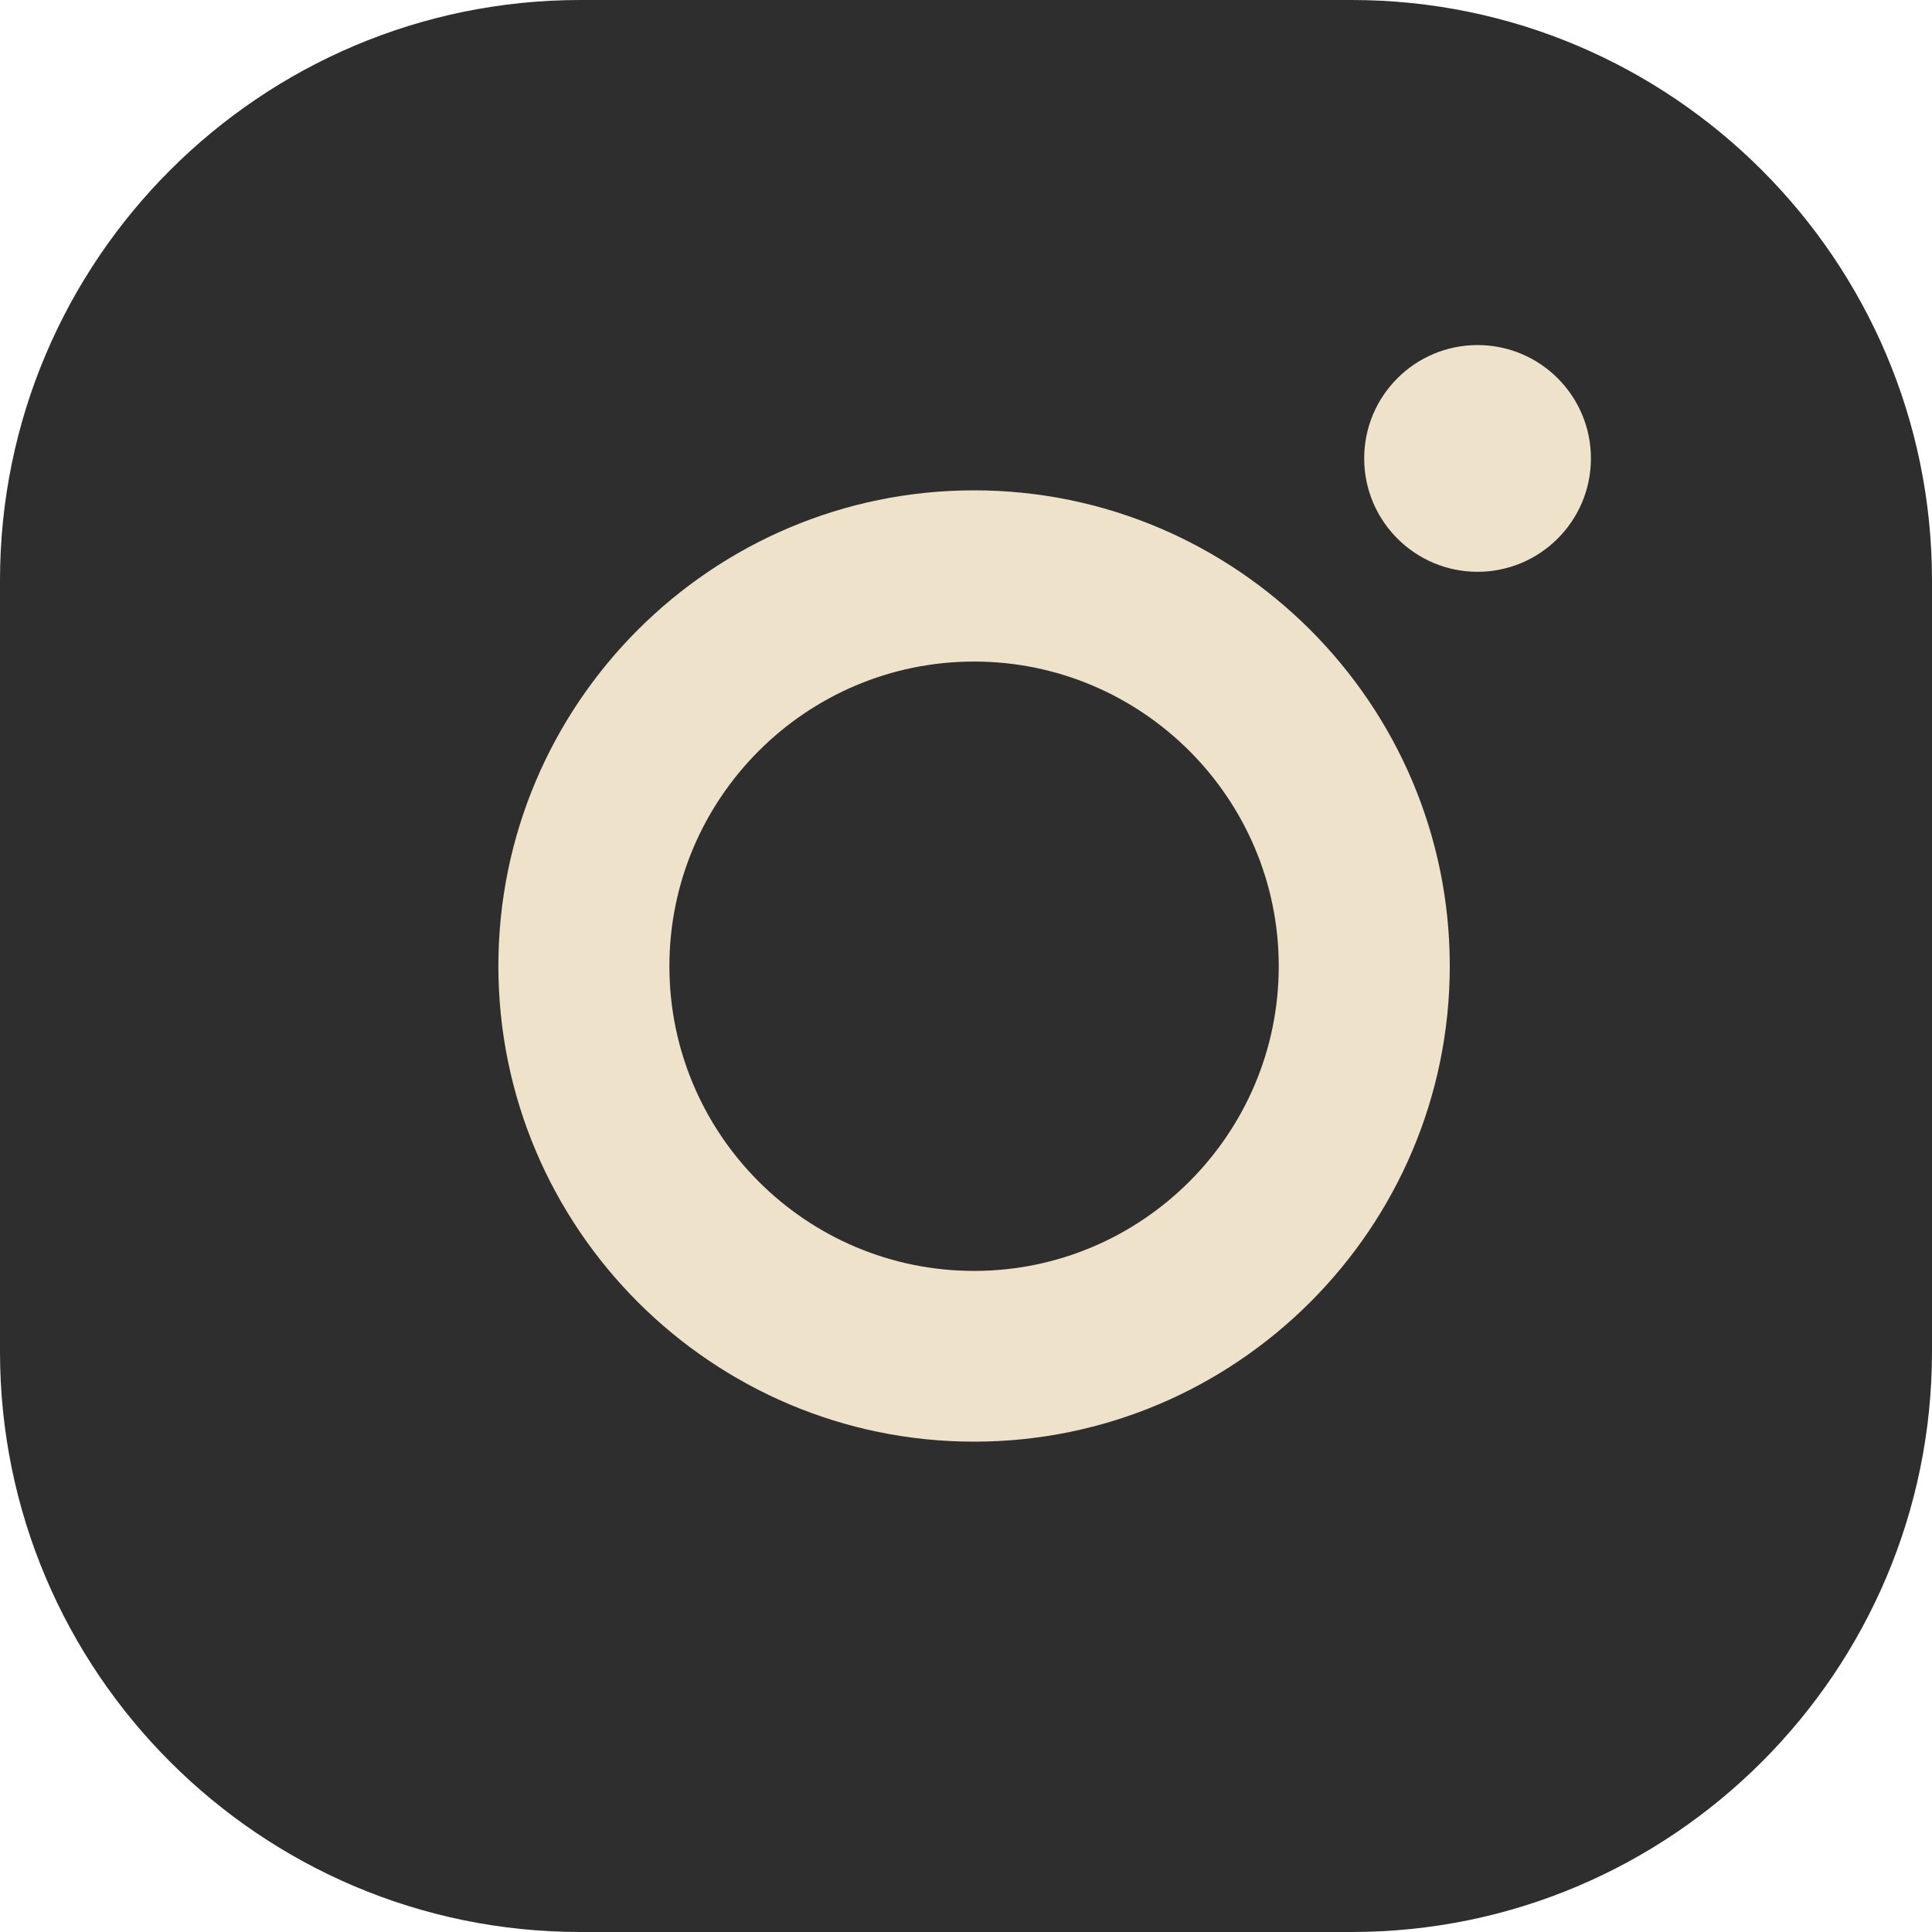
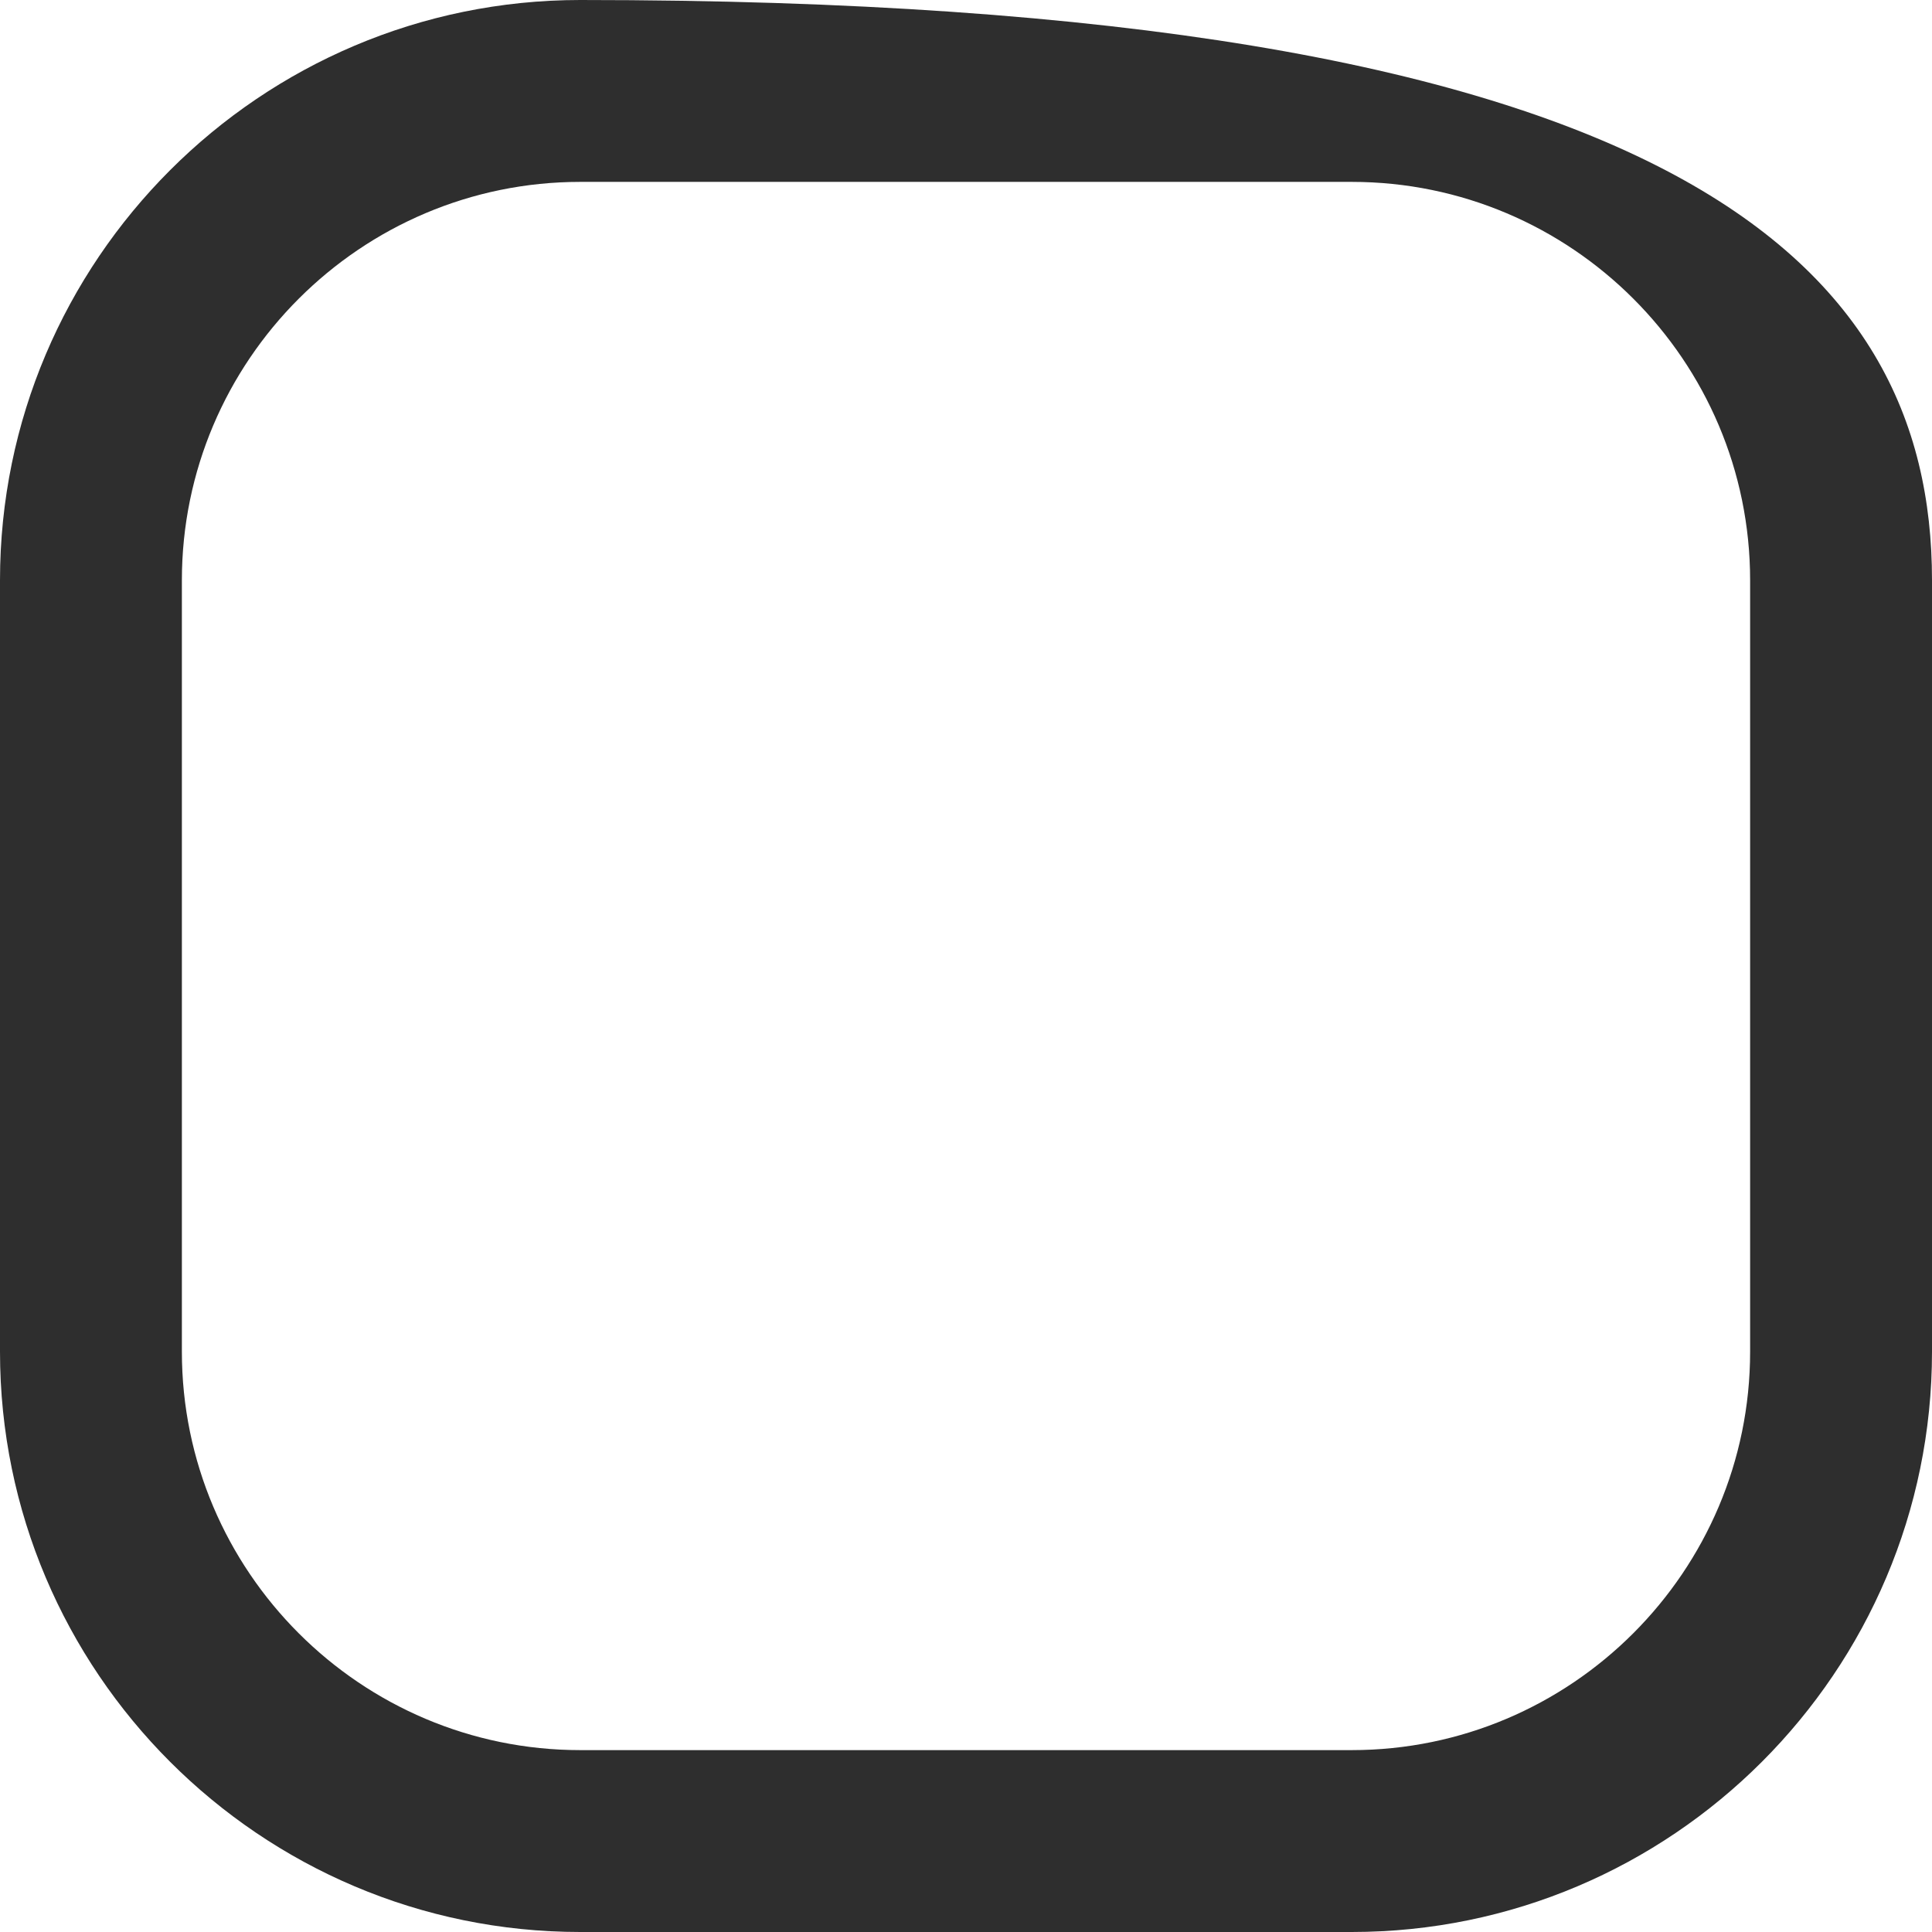
<svg xmlns="http://www.w3.org/2000/svg" width="50" height="50" viewBox="0 0 50 50" fill="none">
-   <path d="M34.982 50H15.018C6.736 50 0 43.264 0 34.982V15.018C0 6.736 6.736 0 15.018 0H34.982C43.264 0 50 6.736 50 15.018V34.982C50 43.264 43.264 50 34.982 50V50ZM15.018 4.707C9.334 4.707 4.707 9.334 4.707 15.018V34.982C4.707 40.666 9.334 45.293 15.018 45.293H34.982C40.666 45.293 45.293 40.666 45.293 34.982V15.018C45.293 9.328 40.666 4.707 34.982 4.707H15.018Z" fill="#2E2E2E" />
-   <rect x="4" y="4.5" width="42" height="42" rx="4" fill="#2E2E2E" />
-   <path d="M38.239 8.93C36.619 8.93 35.305 10.244 35.305 11.864C35.305 13.483 36.619 14.798 38.239 14.798C39.858 14.798 41.173 13.483 41.173 11.864C41.173 10.244 39.858 8.93 38.239 8.93Z" fill="#EEE2CA" />
-   <path d="M25.209 12.69C18.418 12.69 12.898 18.215 12.898 25C12.898 31.785 18.424 37.31 25.209 37.31C31.994 37.31 37.52 31.785 37.52 25C37.52 18.215 31.994 12.69 25.209 12.69ZM25.209 32.891C20.857 32.891 17.324 29.352 17.324 25.006C17.324 20.66 20.863 17.121 25.209 17.121C29.555 17.121 33.094 20.66 33.094 25.006C33.094 29.352 29.555 32.891 25.209 32.891Z" fill="#EEE2CA" />
+   <path d="M34.982 50H15.018C6.736 50 0 43.264 0 34.982V15.018C0 6.736 6.736 0 15.018 0C43.264 0 50 6.736 50 15.018V34.982C50 43.264 43.264 50 34.982 50V50ZM15.018 4.707C9.334 4.707 4.707 9.334 4.707 15.018V34.982C4.707 40.666 9.334 45.293 15.018 45.293H34.982C40.666 45.293 45.293 40.666 45.293 34.982V15.018C45.293 9.328 40.666 4.707 34.982 4.707H15.018Z" fill="#2E2E2E" />
</svg>